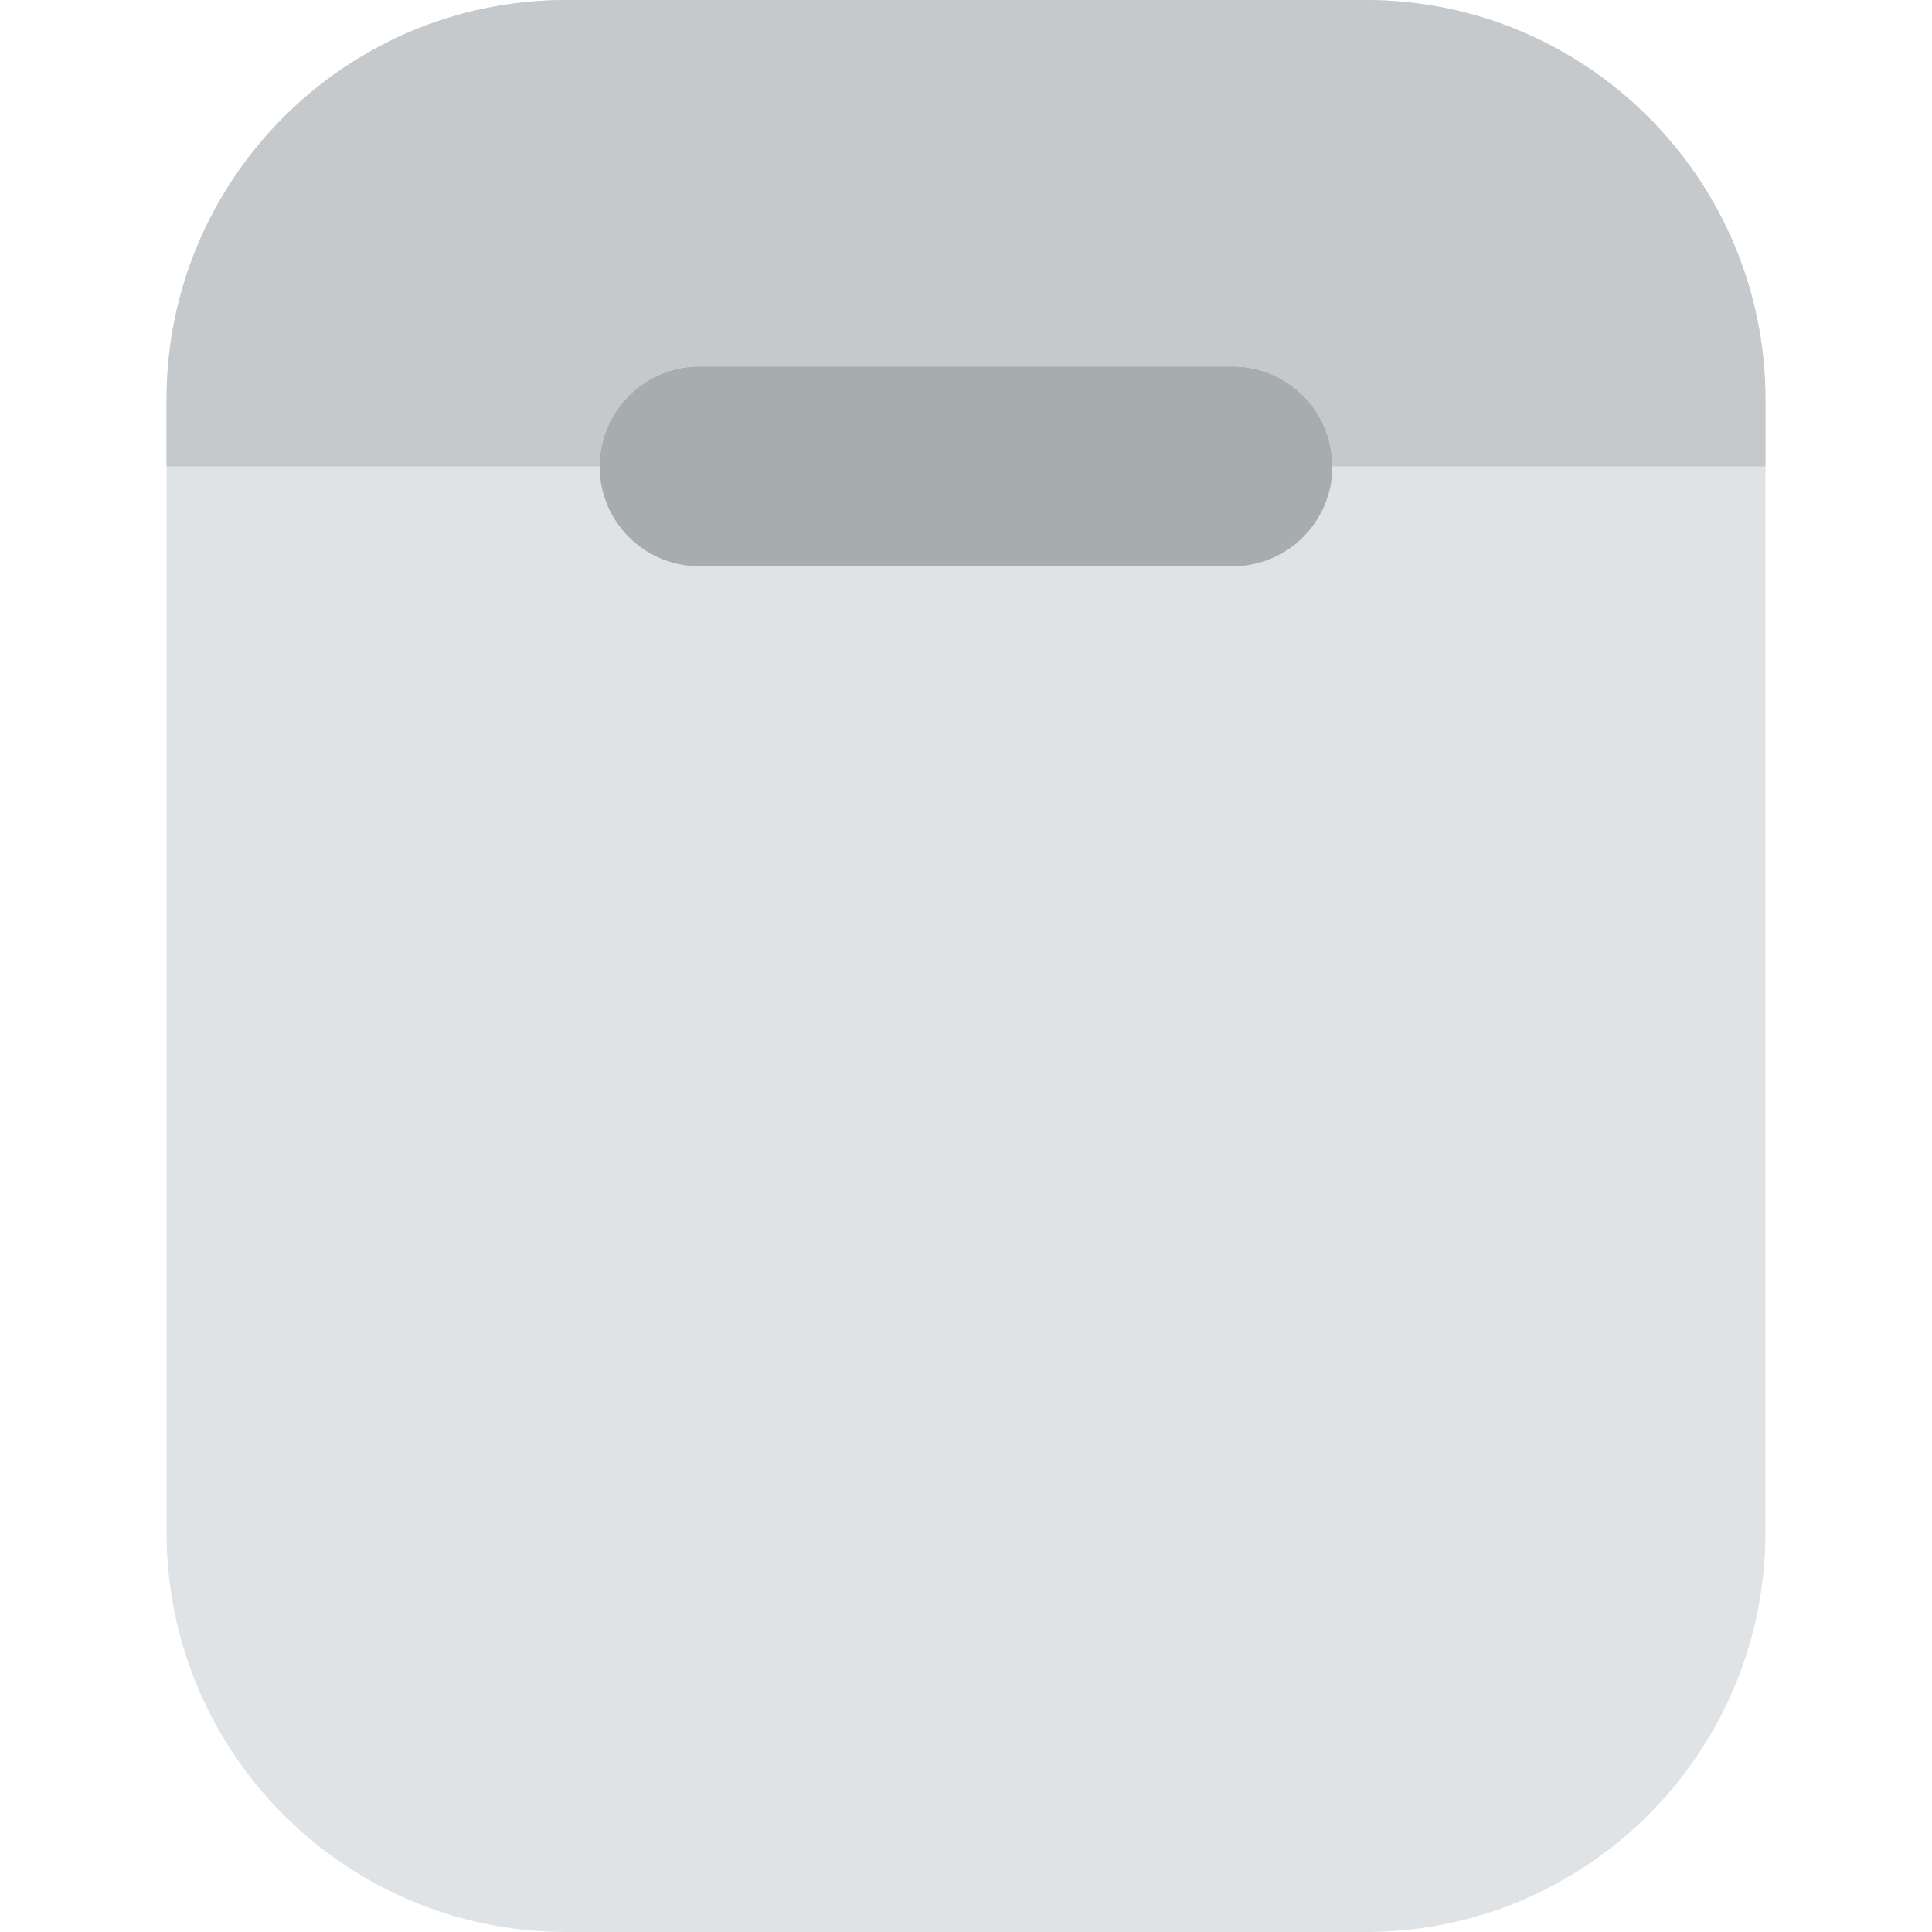
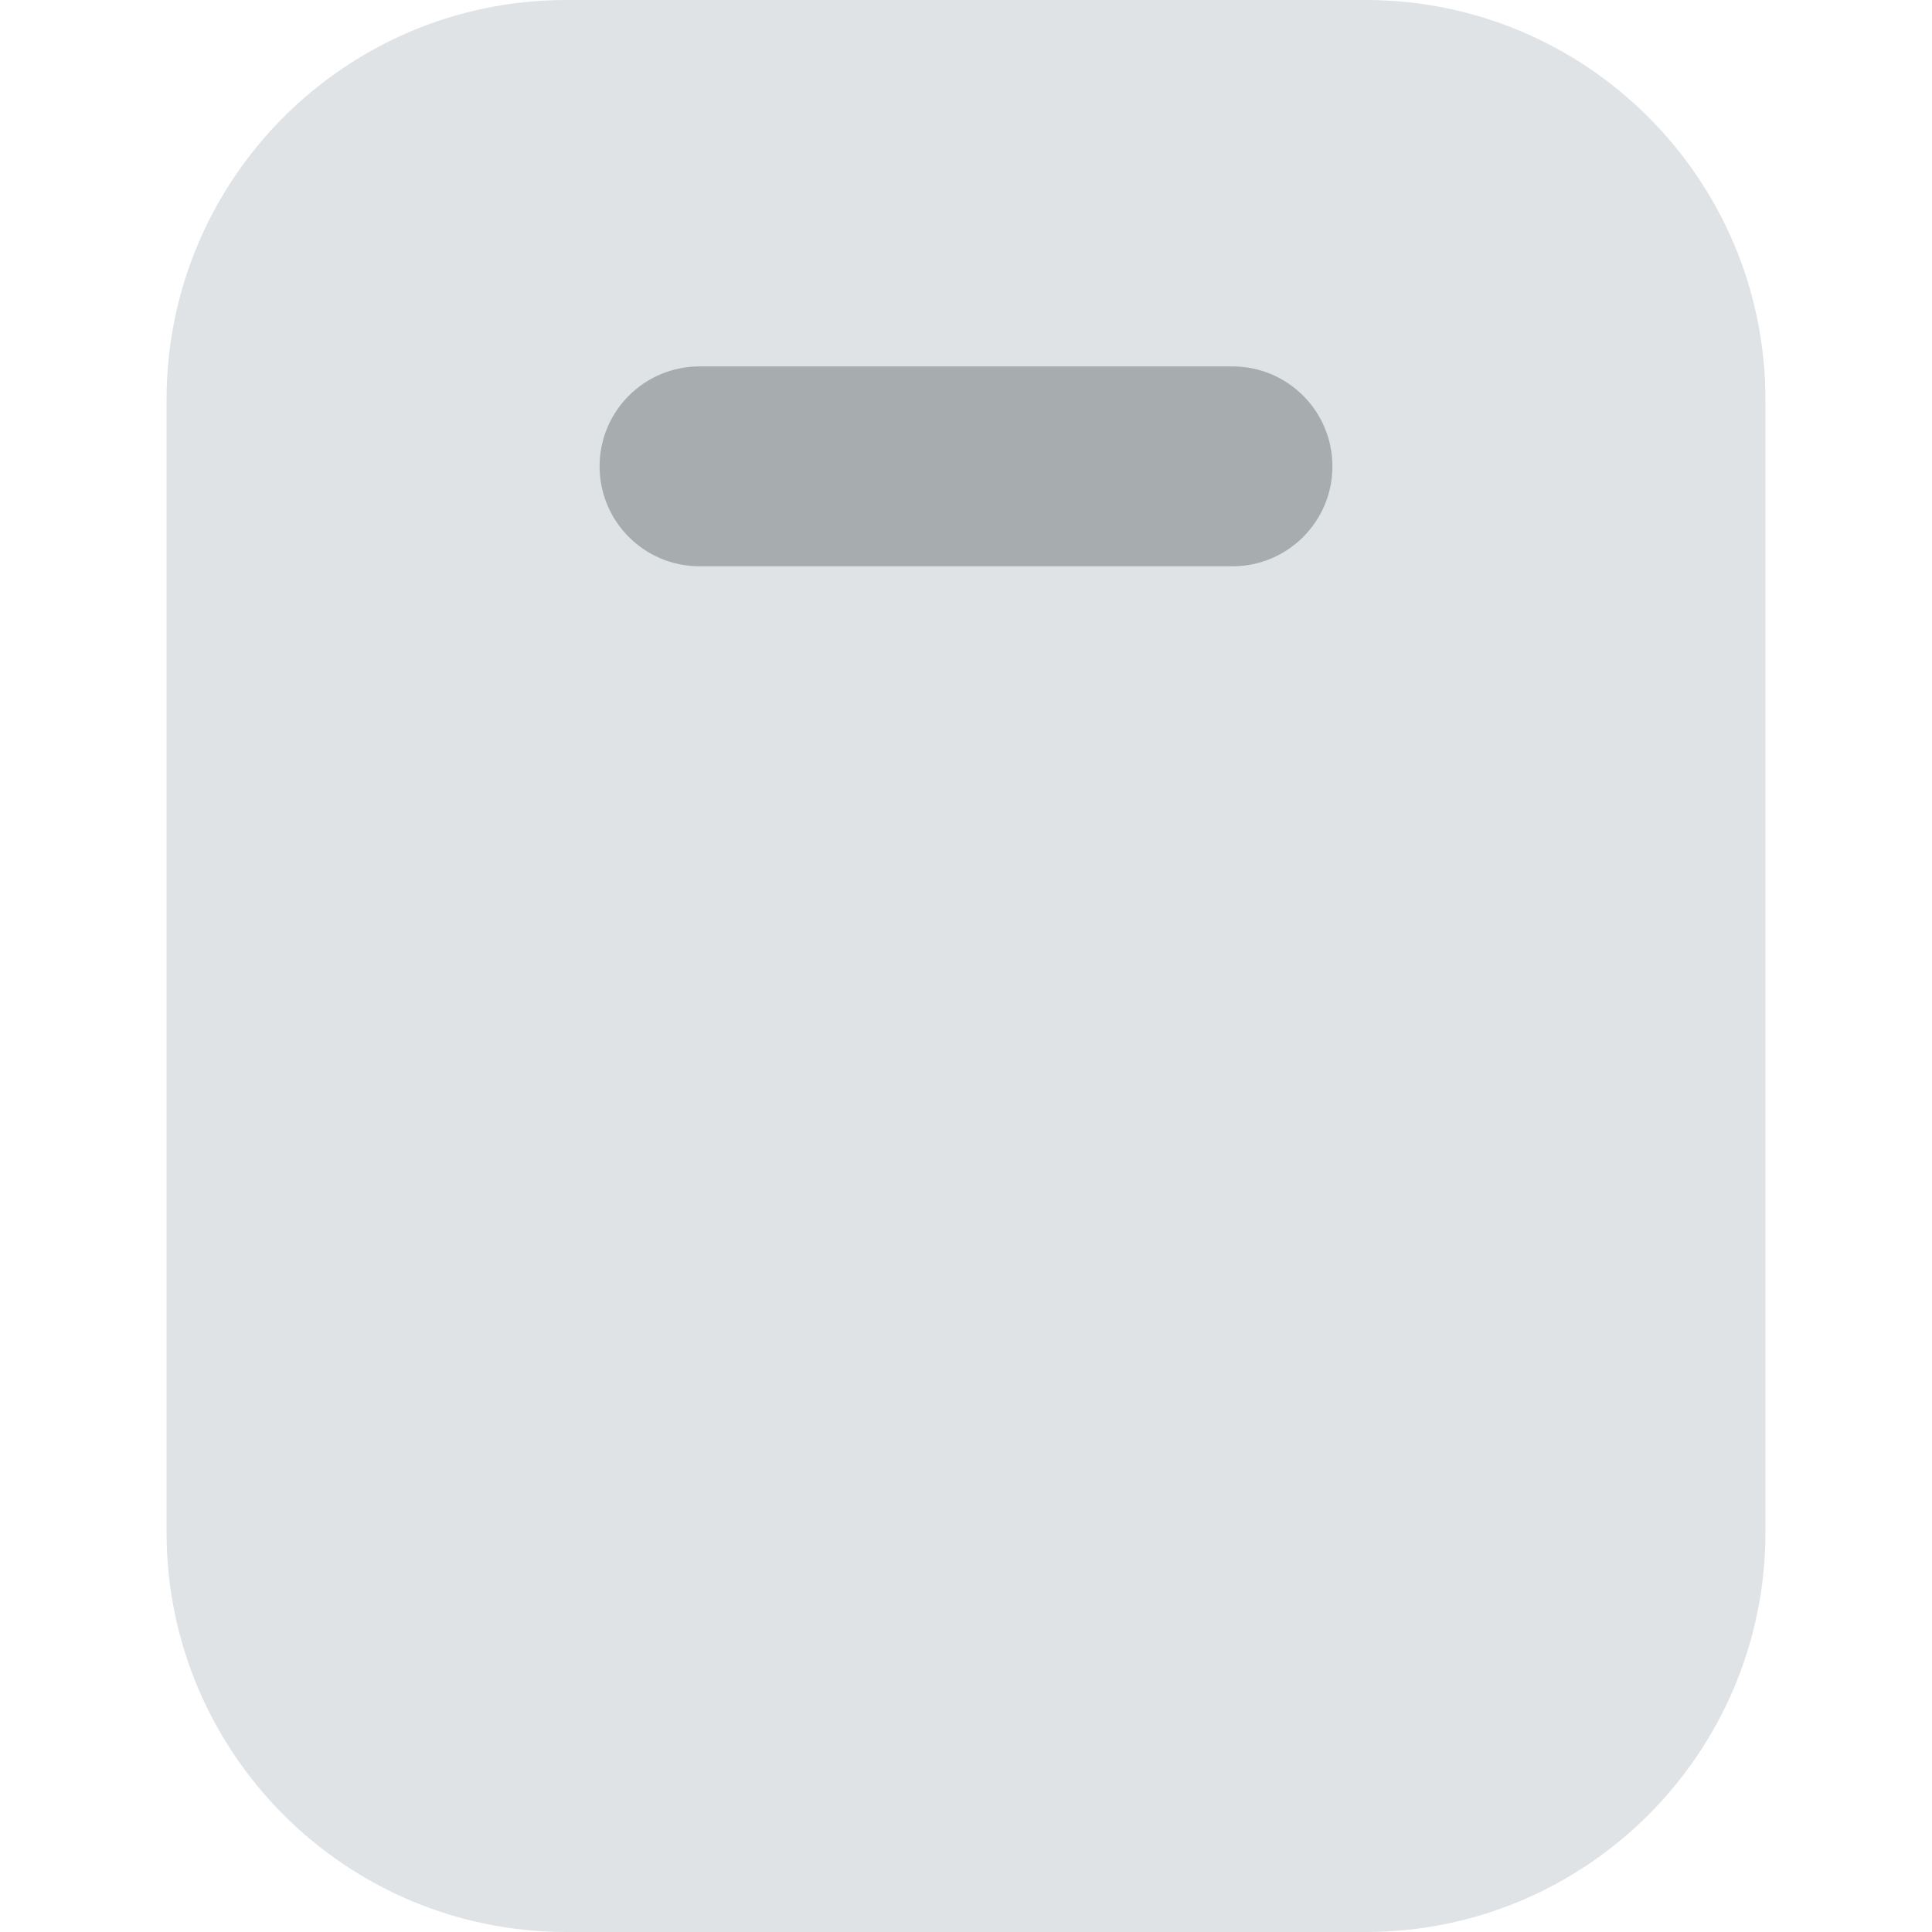
<svg xmlns="http://www.w3.org/2000/svg" height="800px" width="800px" version="1.1" id="Layer_1" viewBox="0 0 512 512" xml:space="preserve">
  <g>
    <path style="fill:#DFE3E6;" d="M361.931,512H150.069c-58.5,0-105.931-47.431-105.931-105.931V105.931   C44.138,47.431,91.569,0,150.069,0h211.862c58.5,0,105.931,47.431,105.931,105.931v300.138   C467.862,464.569,420.431,512,361.931,512" />
    <path style="fill:#A7ACAF;" d="M326.621,150.069H185.379c-14.627,0-26.483-11.855-26.483-26.483s11.855-26.483,26.483-26.483   h141.241c14.627,0,26.483,11.855,26.483,26.483S341.248,150.069,326.621,150.069" />
-     <path style="fill:#C6C9CB;" d="M44.138,105.931v17.655h114.759c0-14.627,11.855-26.483,26.483-26.483h141.241   c14.627,0,26.483,11.855,26.483,26.483h114.759v-17.655C467.862,47.431,420.431,0,361.931,0H150.069   C91.569,0,44.138,47.431,44.138,105.931" />
  </g>
</svg>